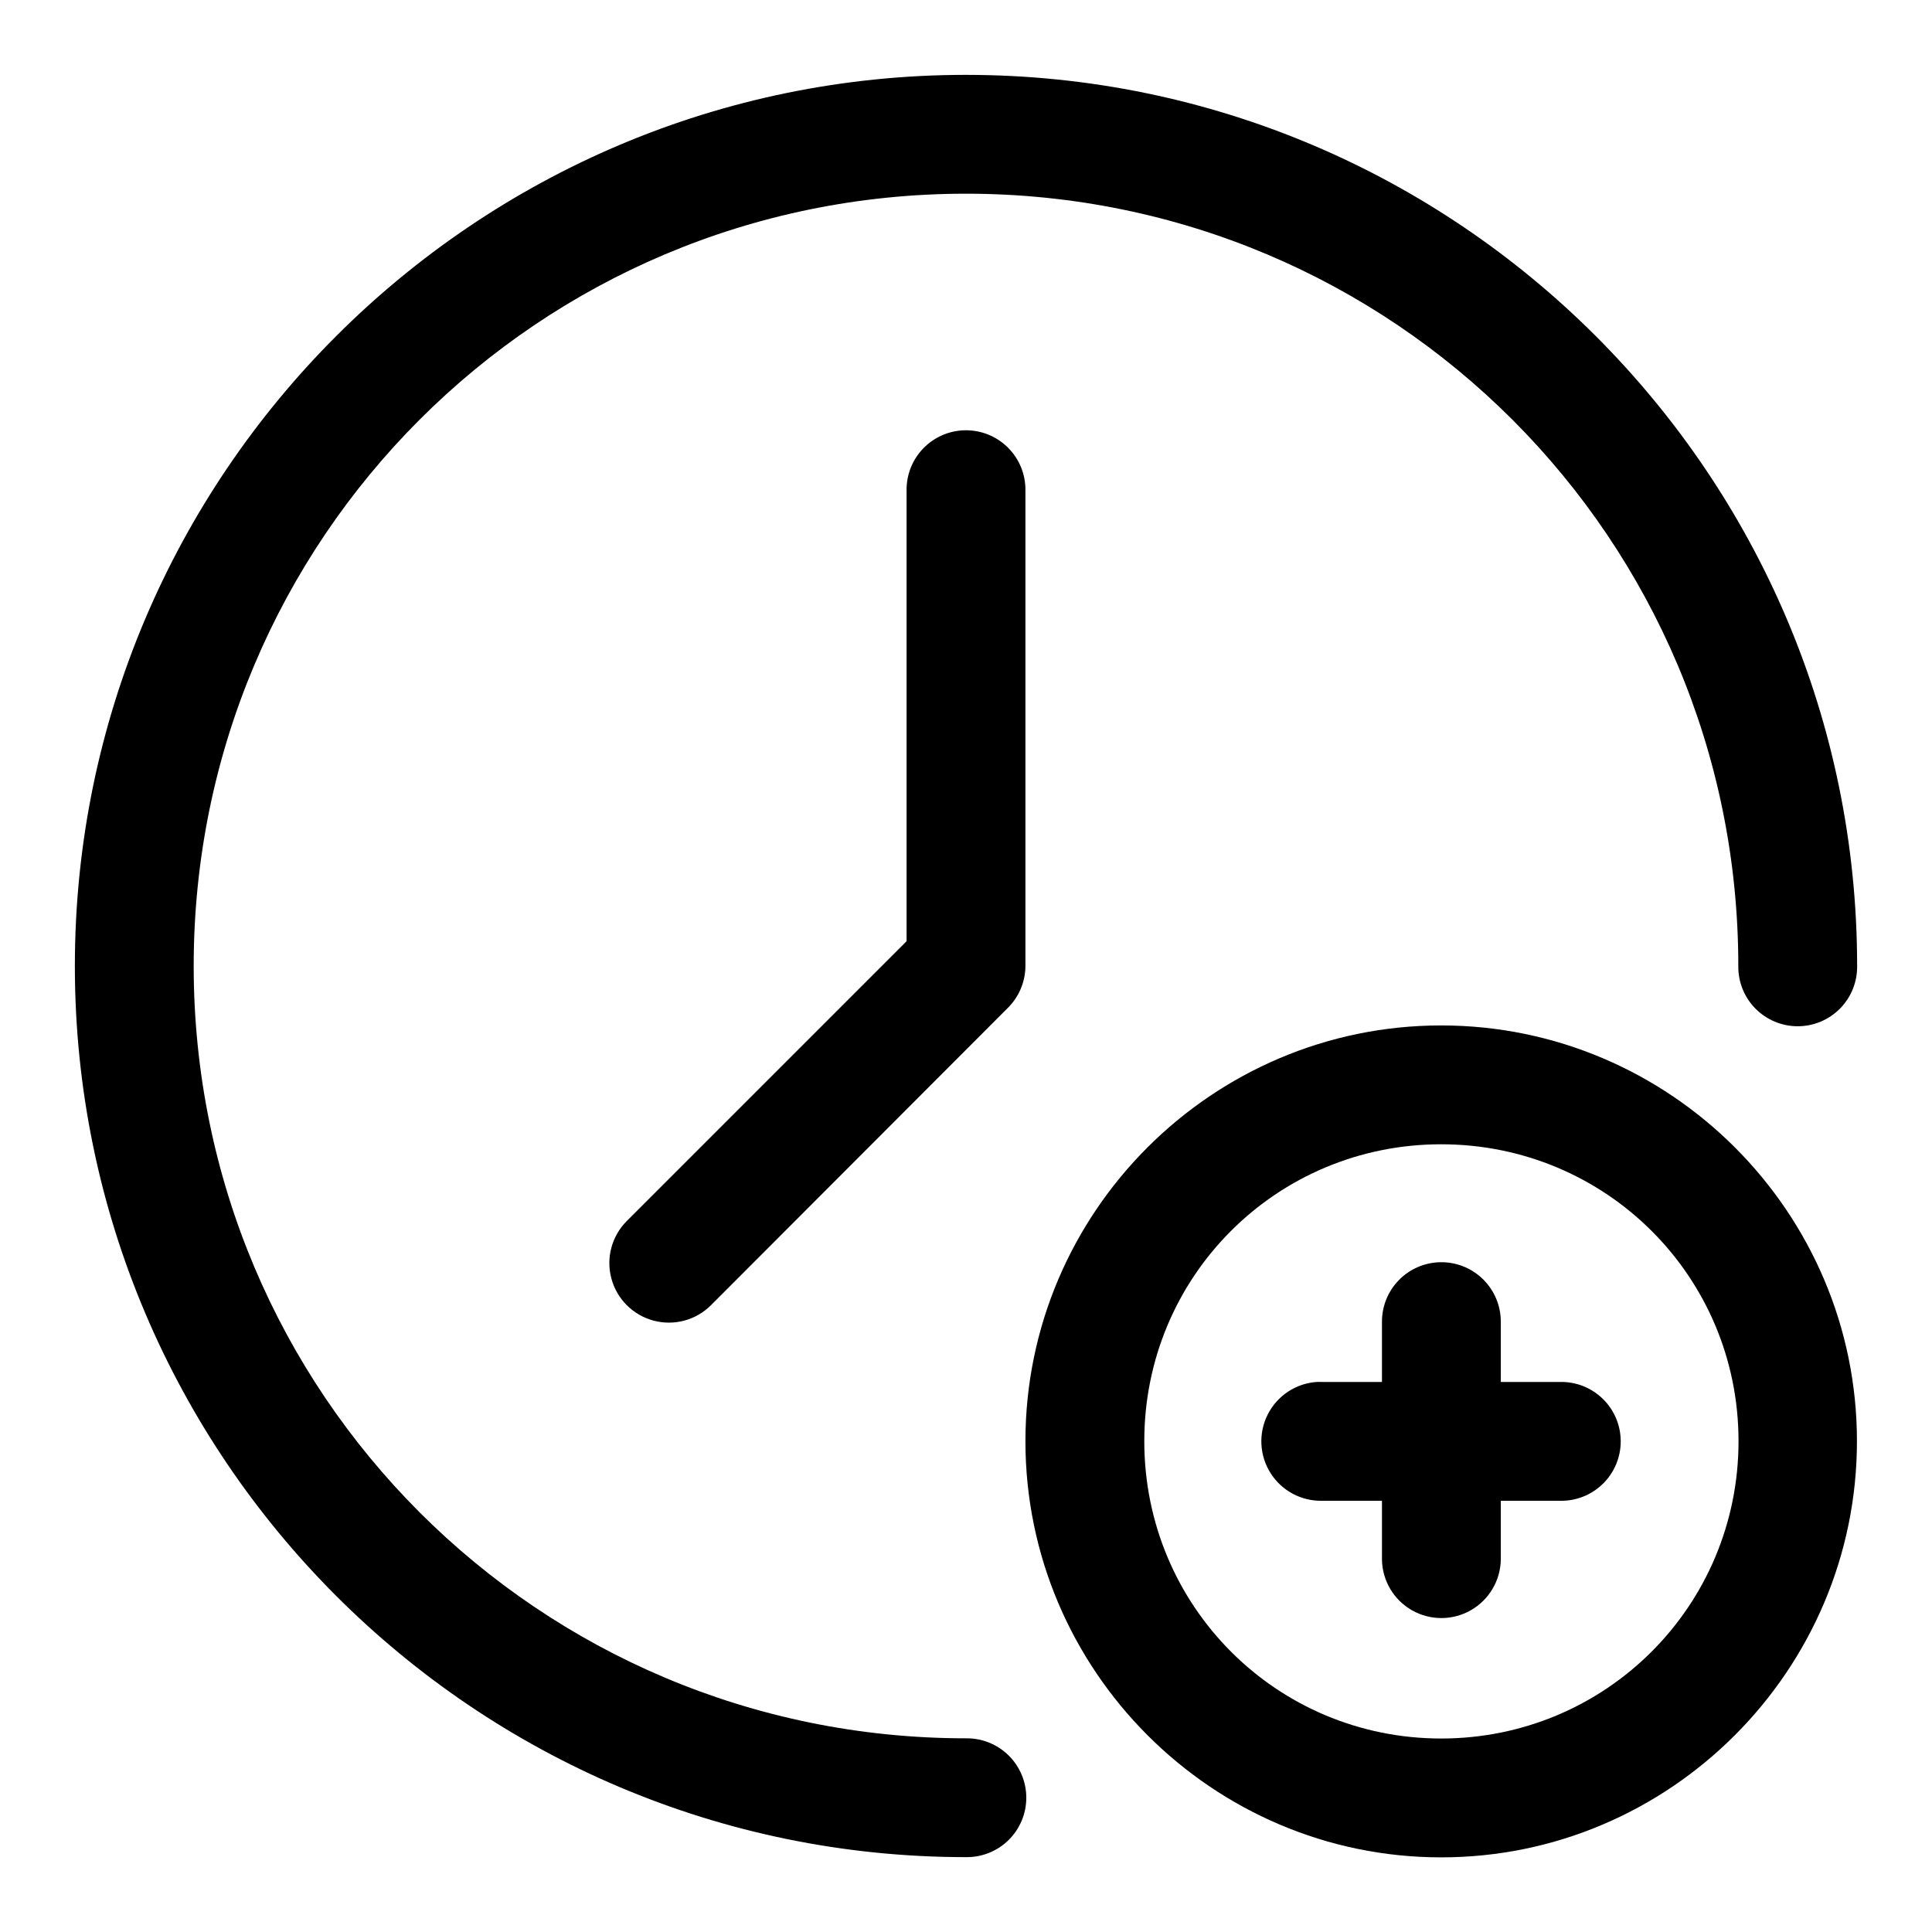
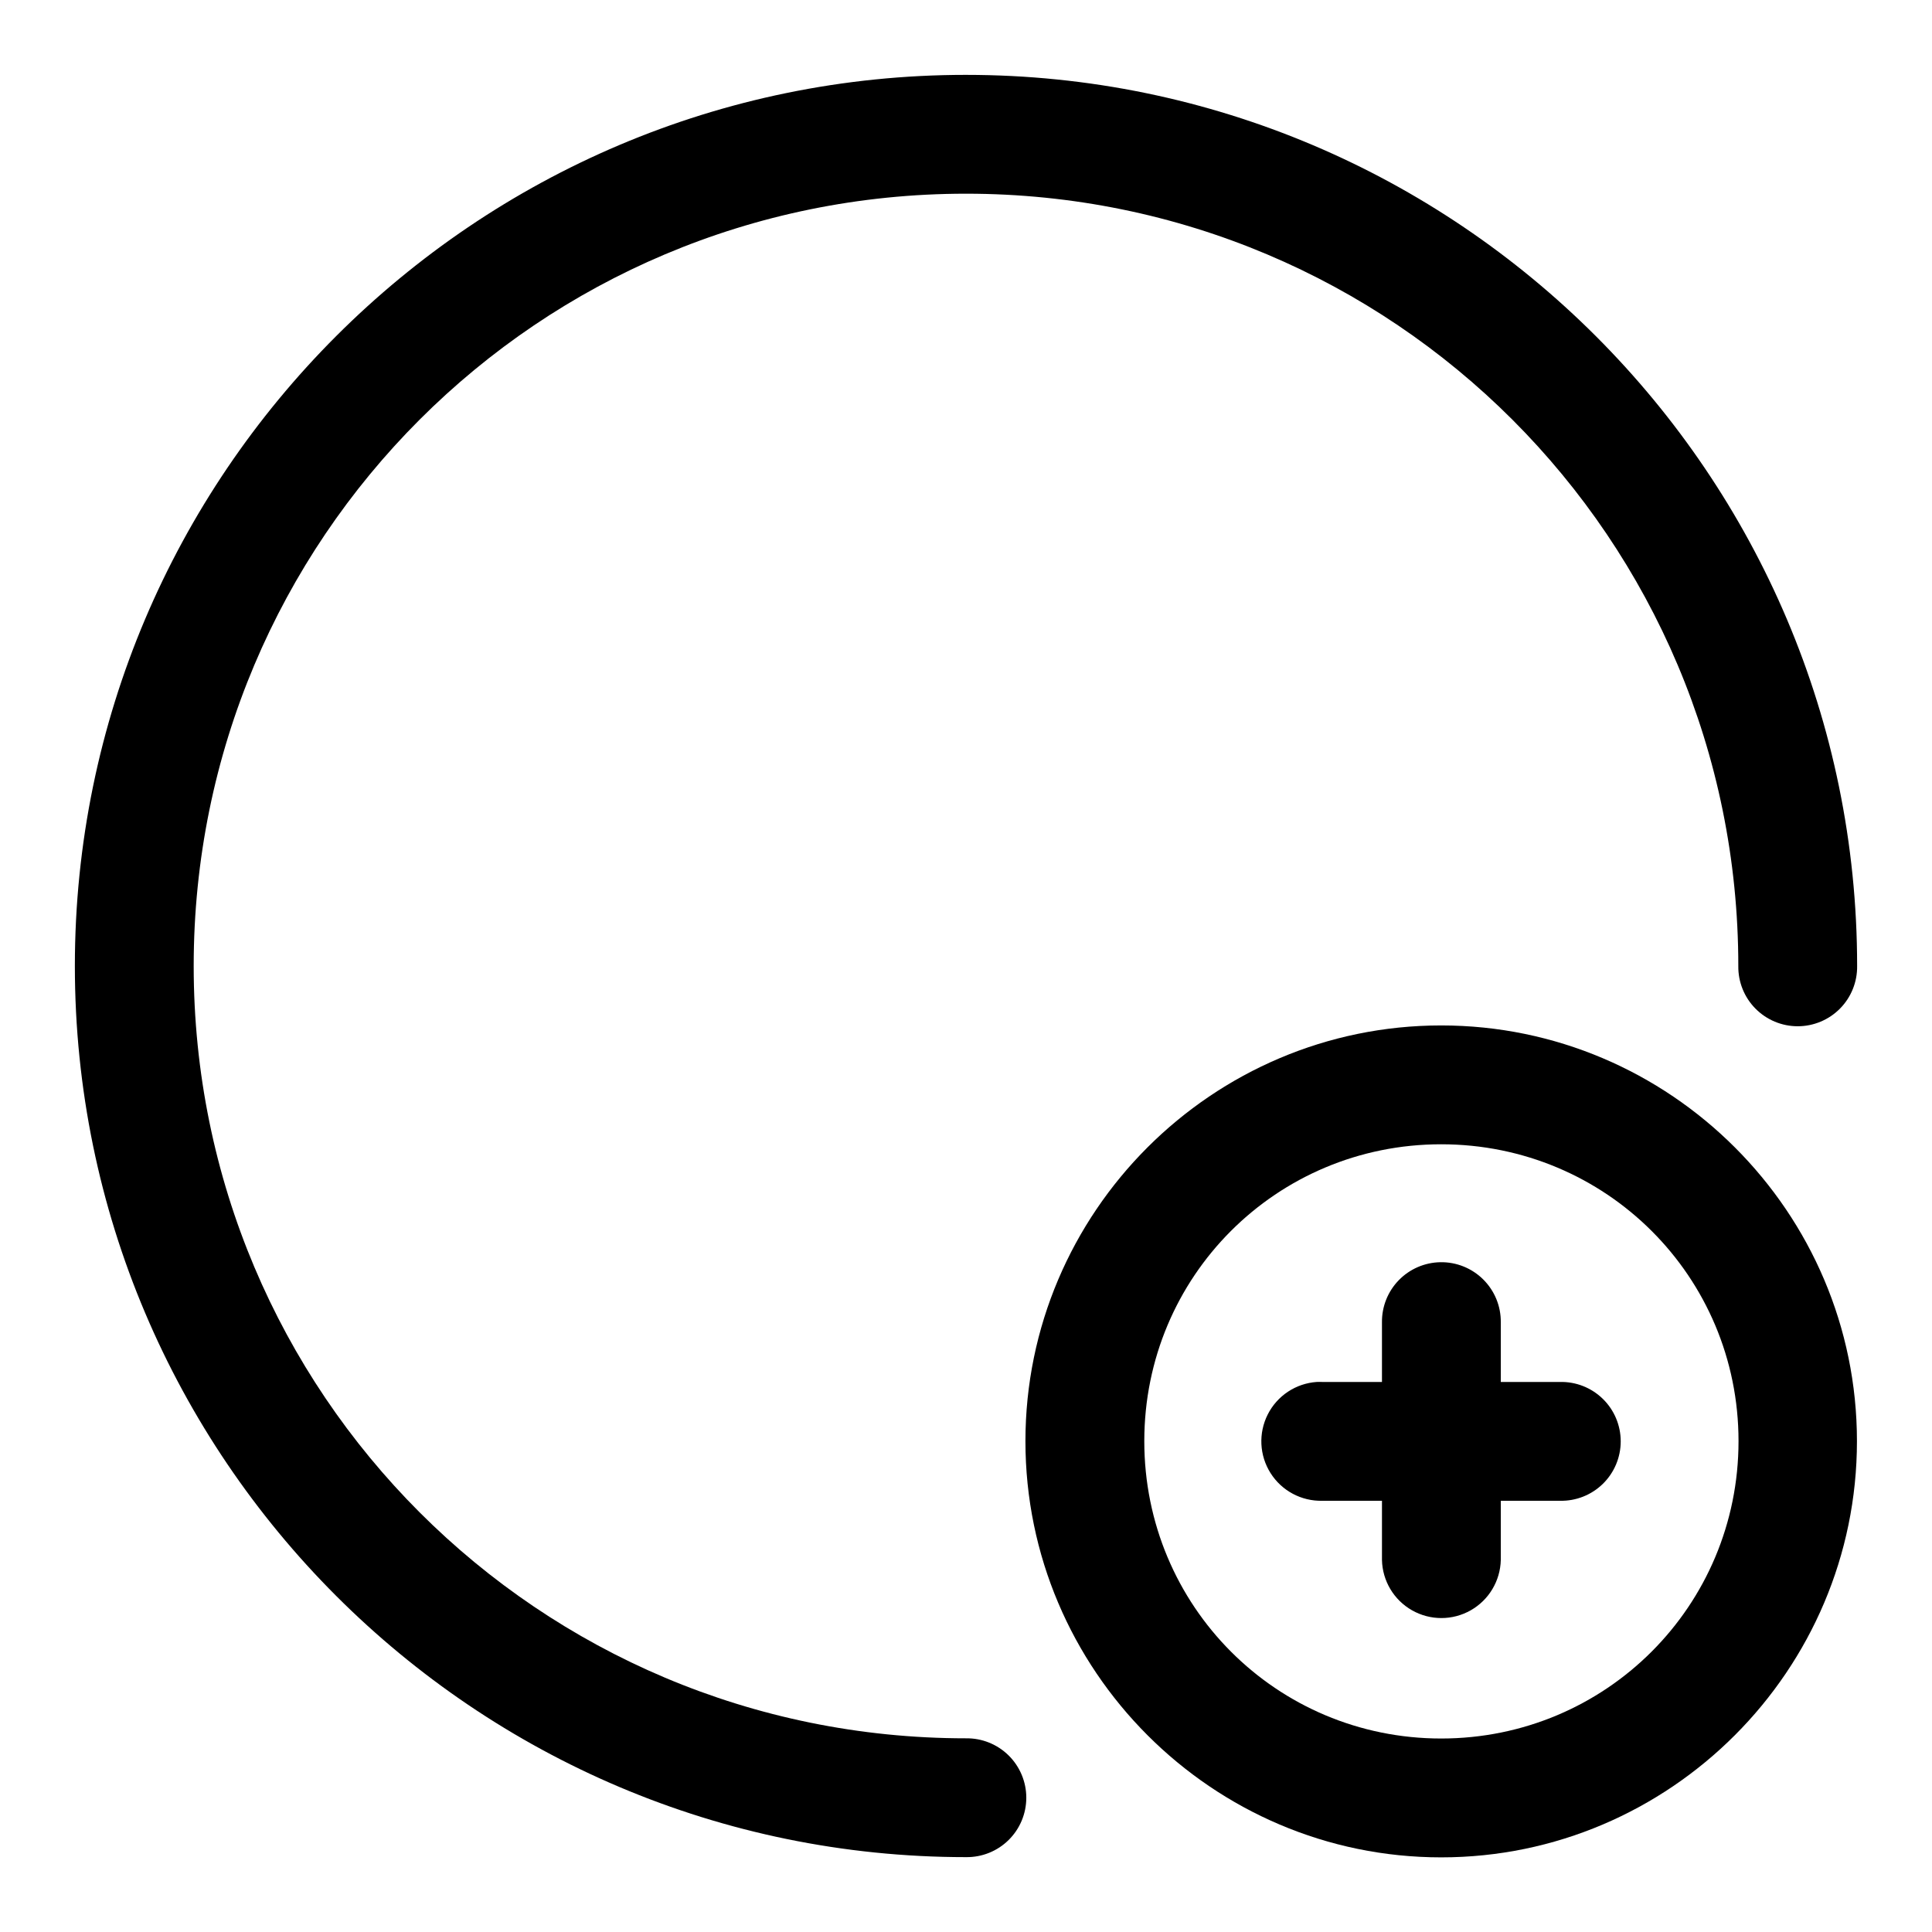
<svg xmlns="http://www.w3.org/2000/svg" fill="#000000" width="800px" height="800px" version="1.1" viewBox="144 144 512 512">
  <g>
    <path d="m400 163.84c-130.24 0-236.16 105.92-236.16 236.16s105.92 236.16 236.16 236.16c4.215 0.062 8.281-1.566 11.285-4.527 3.004-2.957 4.695-7 4.695-11.215 0-4.219-1.691-8.258-4.695-11.219-3.004-2.957-7.07-4.59-11.285-4.527-113.22 0-204.67-91.449-204.67-204.67s91.449-204.67 204.67-204.67 204.67 91.449 204.67 204.67c-0.059 4.215 1.57 8.277 4.531 11.277 2.957 3 6.996 4.691 11.211 4.691 4.215 0 8.254-1.691 11.215-4.691 2.957-3 4.59-7.062 4.531-11.277 0-130.24-105.92-236.16-236.16-236.16z" />
-     <path d="m399.71 258.03c-4.176 0.074-8.152 1.809-11.051 4.816-2.898 3.008-4.484 7.043-4.406 11.223v119.36l-74.148 74.148c-3.984 3.984-5.543 9.793-4.082 15.238 1.457 5.445 5.711 9.699 11.156 11.16 5.445 1.457 11.254-0.098 15.242-4.086l78.68-78.797c2.945-2.926 4.613-6.891 4.648-11.039v-125.98c0.082-4.277-1.582-8.406-4.609-11.43-3.023-3.027-7.152-4.691-11.43-4.609z" />
    <path d="m525.93 415.75c-60.68 0-110.18 49.496-110.18 110.18s49.496 110.29 110.18 110.29c60.68 0 110.18-49.613 110.18-110.29s-49.496-110.18-110.18-110.18zm0 31.496c43.664 0 78.797 35.02 78.797 78.68 0 43.664-35.137 78.797-78.797 78.797-43.664 0-78.68-35.137-78.68-78.797 0-43.664 35.02-78.68 78.68-78.68z" />
    <path d="m525.7 478.5c-4.156 0.074-8.117 1.789-11.016 4.773s-4.5 6.996-4.449 11.156v15.805h-15.805c-0.504-0.023-1.008-0.023-1.508 0-5.535 0.391-10.457 3.66-12.957 8.609-2.504 4.953-2.223 10.855 0.742 15.543 2.965 4.688 8.176 7.473 13.723 7.336h15.805v15.684c0.121 5.539 3.148 10.609 7.969 13.344 4.824 2.738 10.727 2.738 15.547 0 4.82-2.734 7.848-7.805 7.973-13.344v-15.684h15.684c4.234 0.094 8.332-1.523 11.363-4.484 3.027-2.965 4.734-7.023 4.734-11.262s-1.707-8.297-4.734-11.258c-3.031-2.965-7.129-4.582-11.363-4.484h-15.684v-15.805c0.051-4.258-1.625-8.352-4.644-11.352-3.016-3.004-7.121-4.652-11.379-4.578z" />
  </g>
</svg>